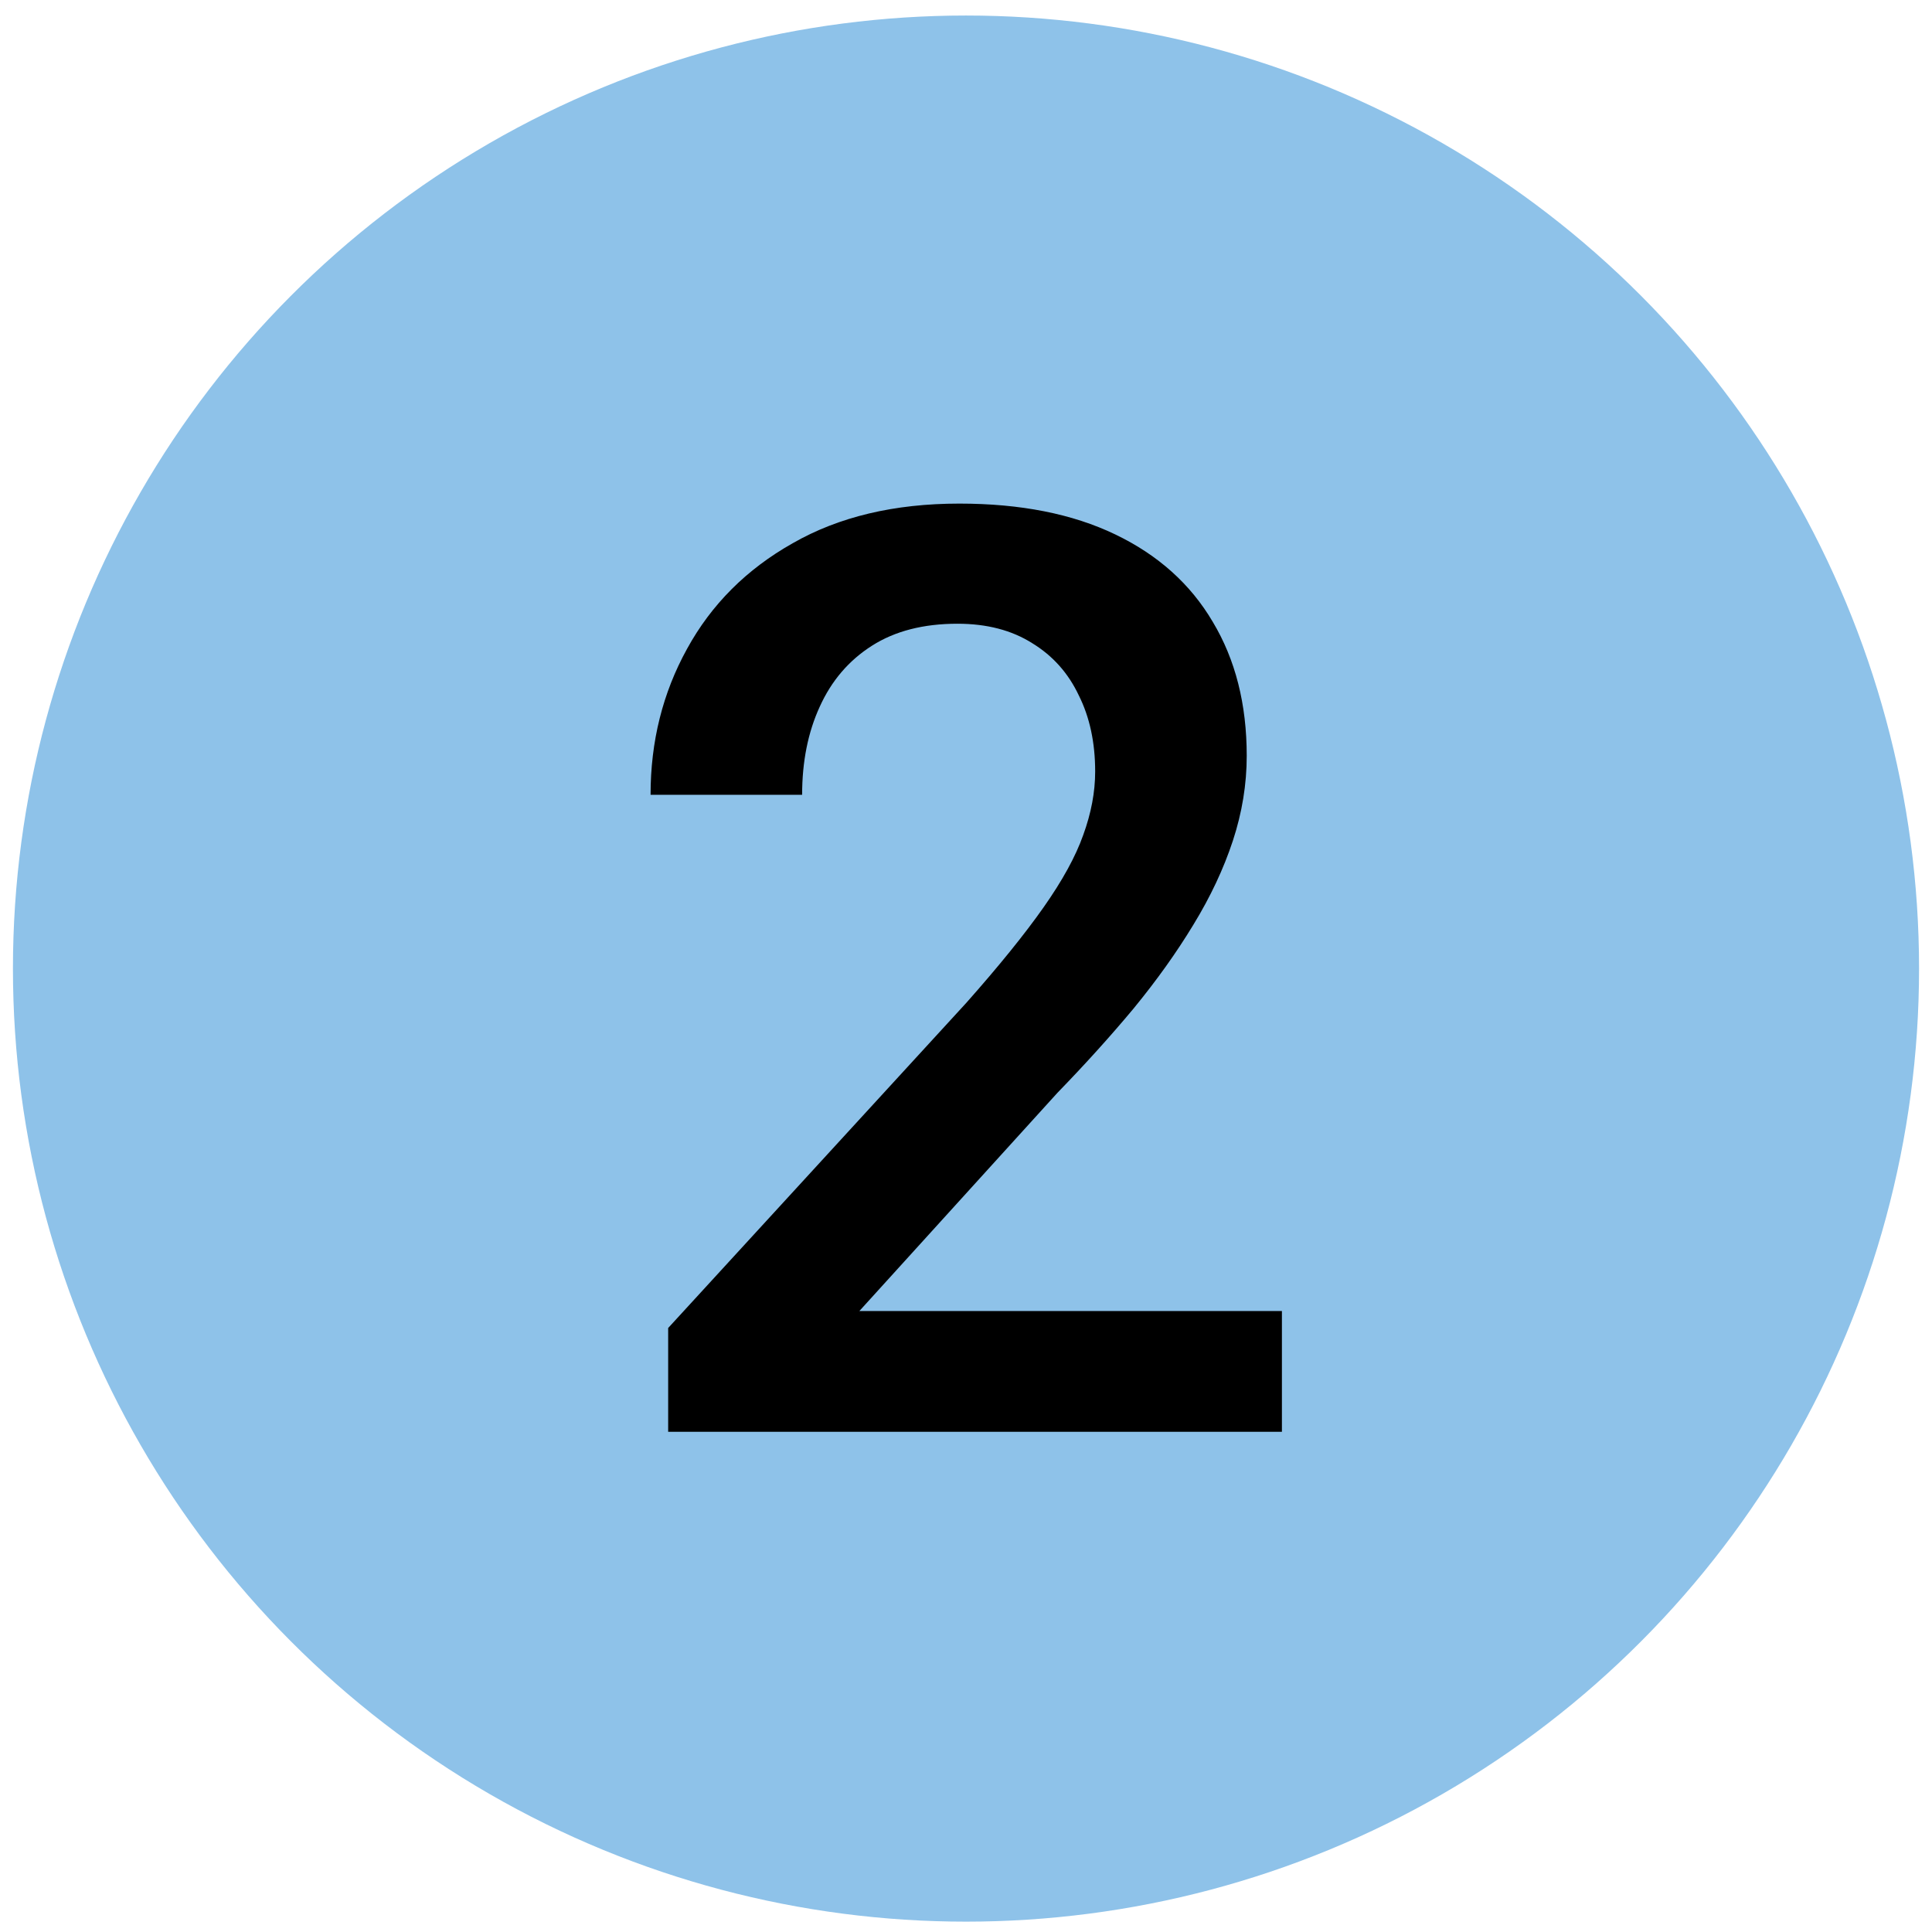
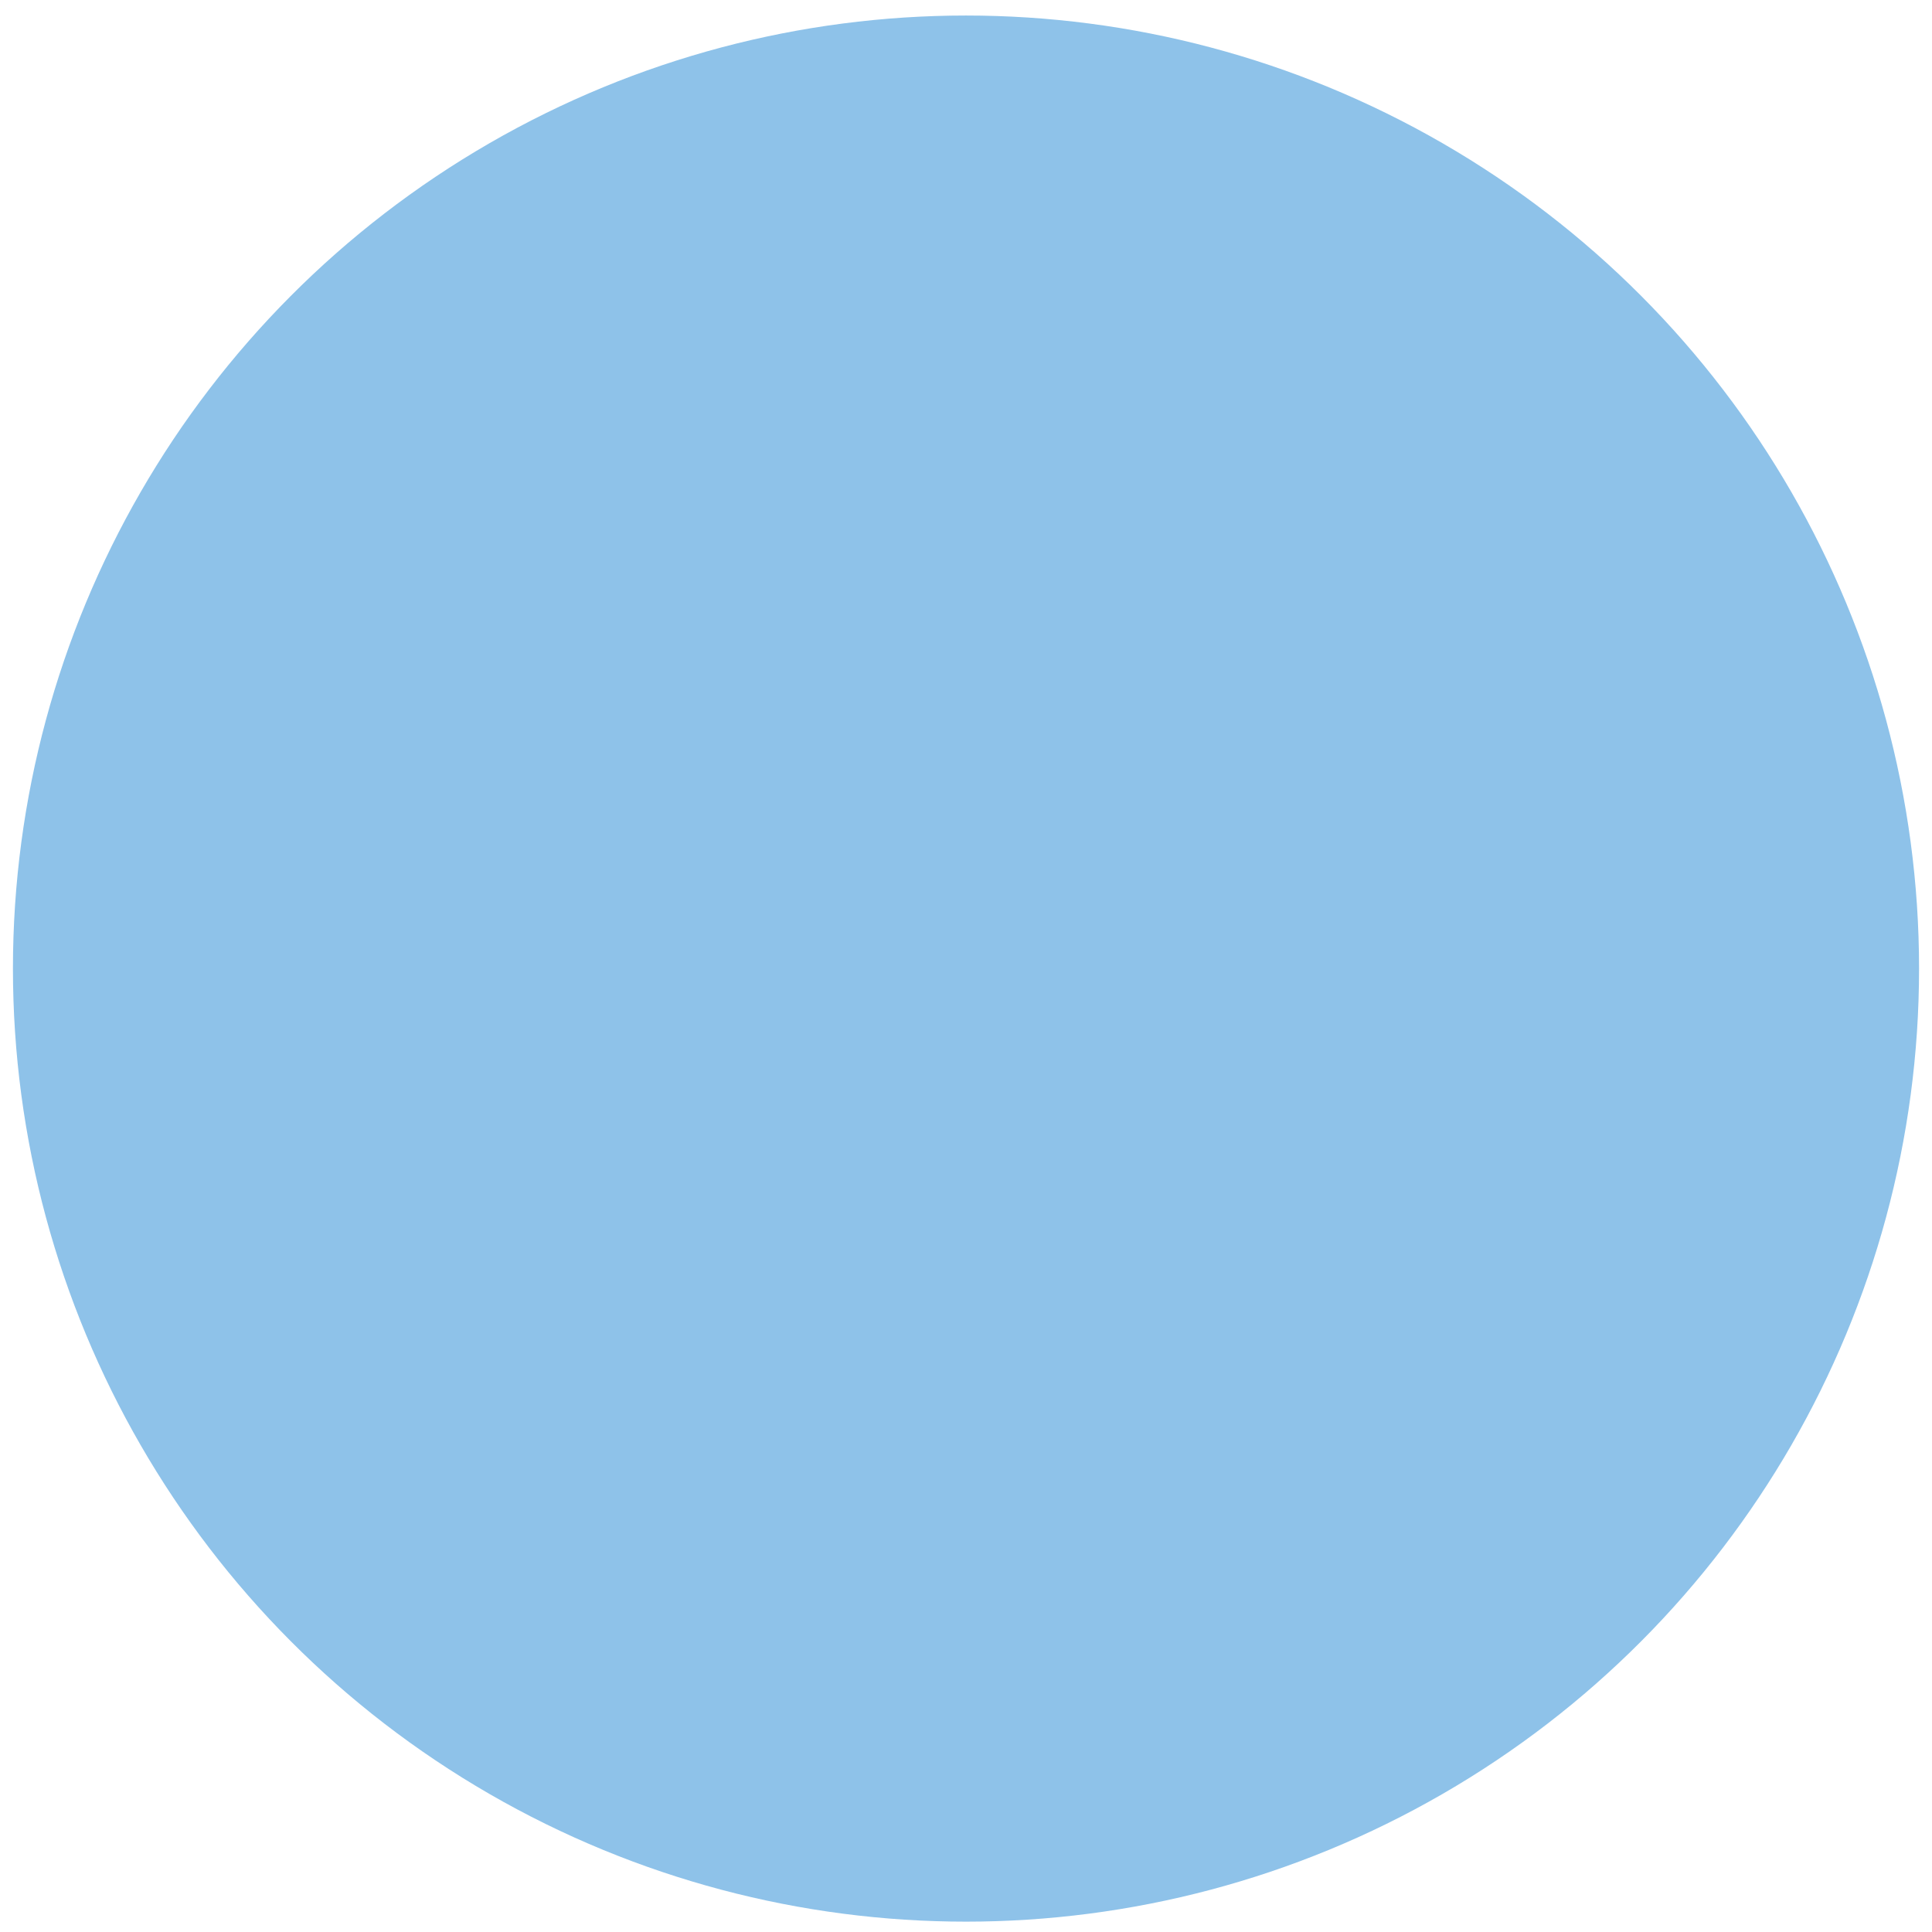
<svg xmlns="http://www.w3.org/2000/svg" width="56" height="56" viewBox="0 0 56 56" fill="none">
  <circle cx="28" cy="28.075" r="27.625" fill="#8EC2E9" />
-   <path d="M37.157 38.001V41.501H19.367V38.493L28.007 29.07C28.955 28.001 29.702 27.077 30.249 26.299C30.796 25.522 31.179 24.823 31.398 24.203C31.628 23.571 31.744 22.958 31.744 22.362C31.744 21.524 31.586 20.789 31.27 20.157C30.966 19.513 30.517 19.008 29.921 18.644C29.326 18.267 28.603 18.079 27.752 18.079C26.768 18.079 25.941 18.291 25.273 18.717C24.605 19.142 24.101 19.731 23.76 20.485C23.42 21.226 23.25 22.077 23.25 23.037H18.857C18.857 21.493 19.209 20.084 19.914 18.808C20.619 17.52 21.64 16.499 22.977 15.746C24.313 14.98 25.923 14.597 27.807 14.597C29.581 14.597 31.088 14.895 32.327 15.491C33.567 16.086 34.508 16.93 35.152 18.024C35.809 19.118 36.137 20.412 36.137 21.907C36.137 22.733 36.003 23.553 35.736 24.367C35.468 25.181 35.086 25.995 34.587 26.81C34.101 27.612 33.524 28.42 32.856 29.234C32.187 30.036 31.452 30.85 30.65 31.676L24.909 38.001H37.157Z" fill="black" />
</svg>